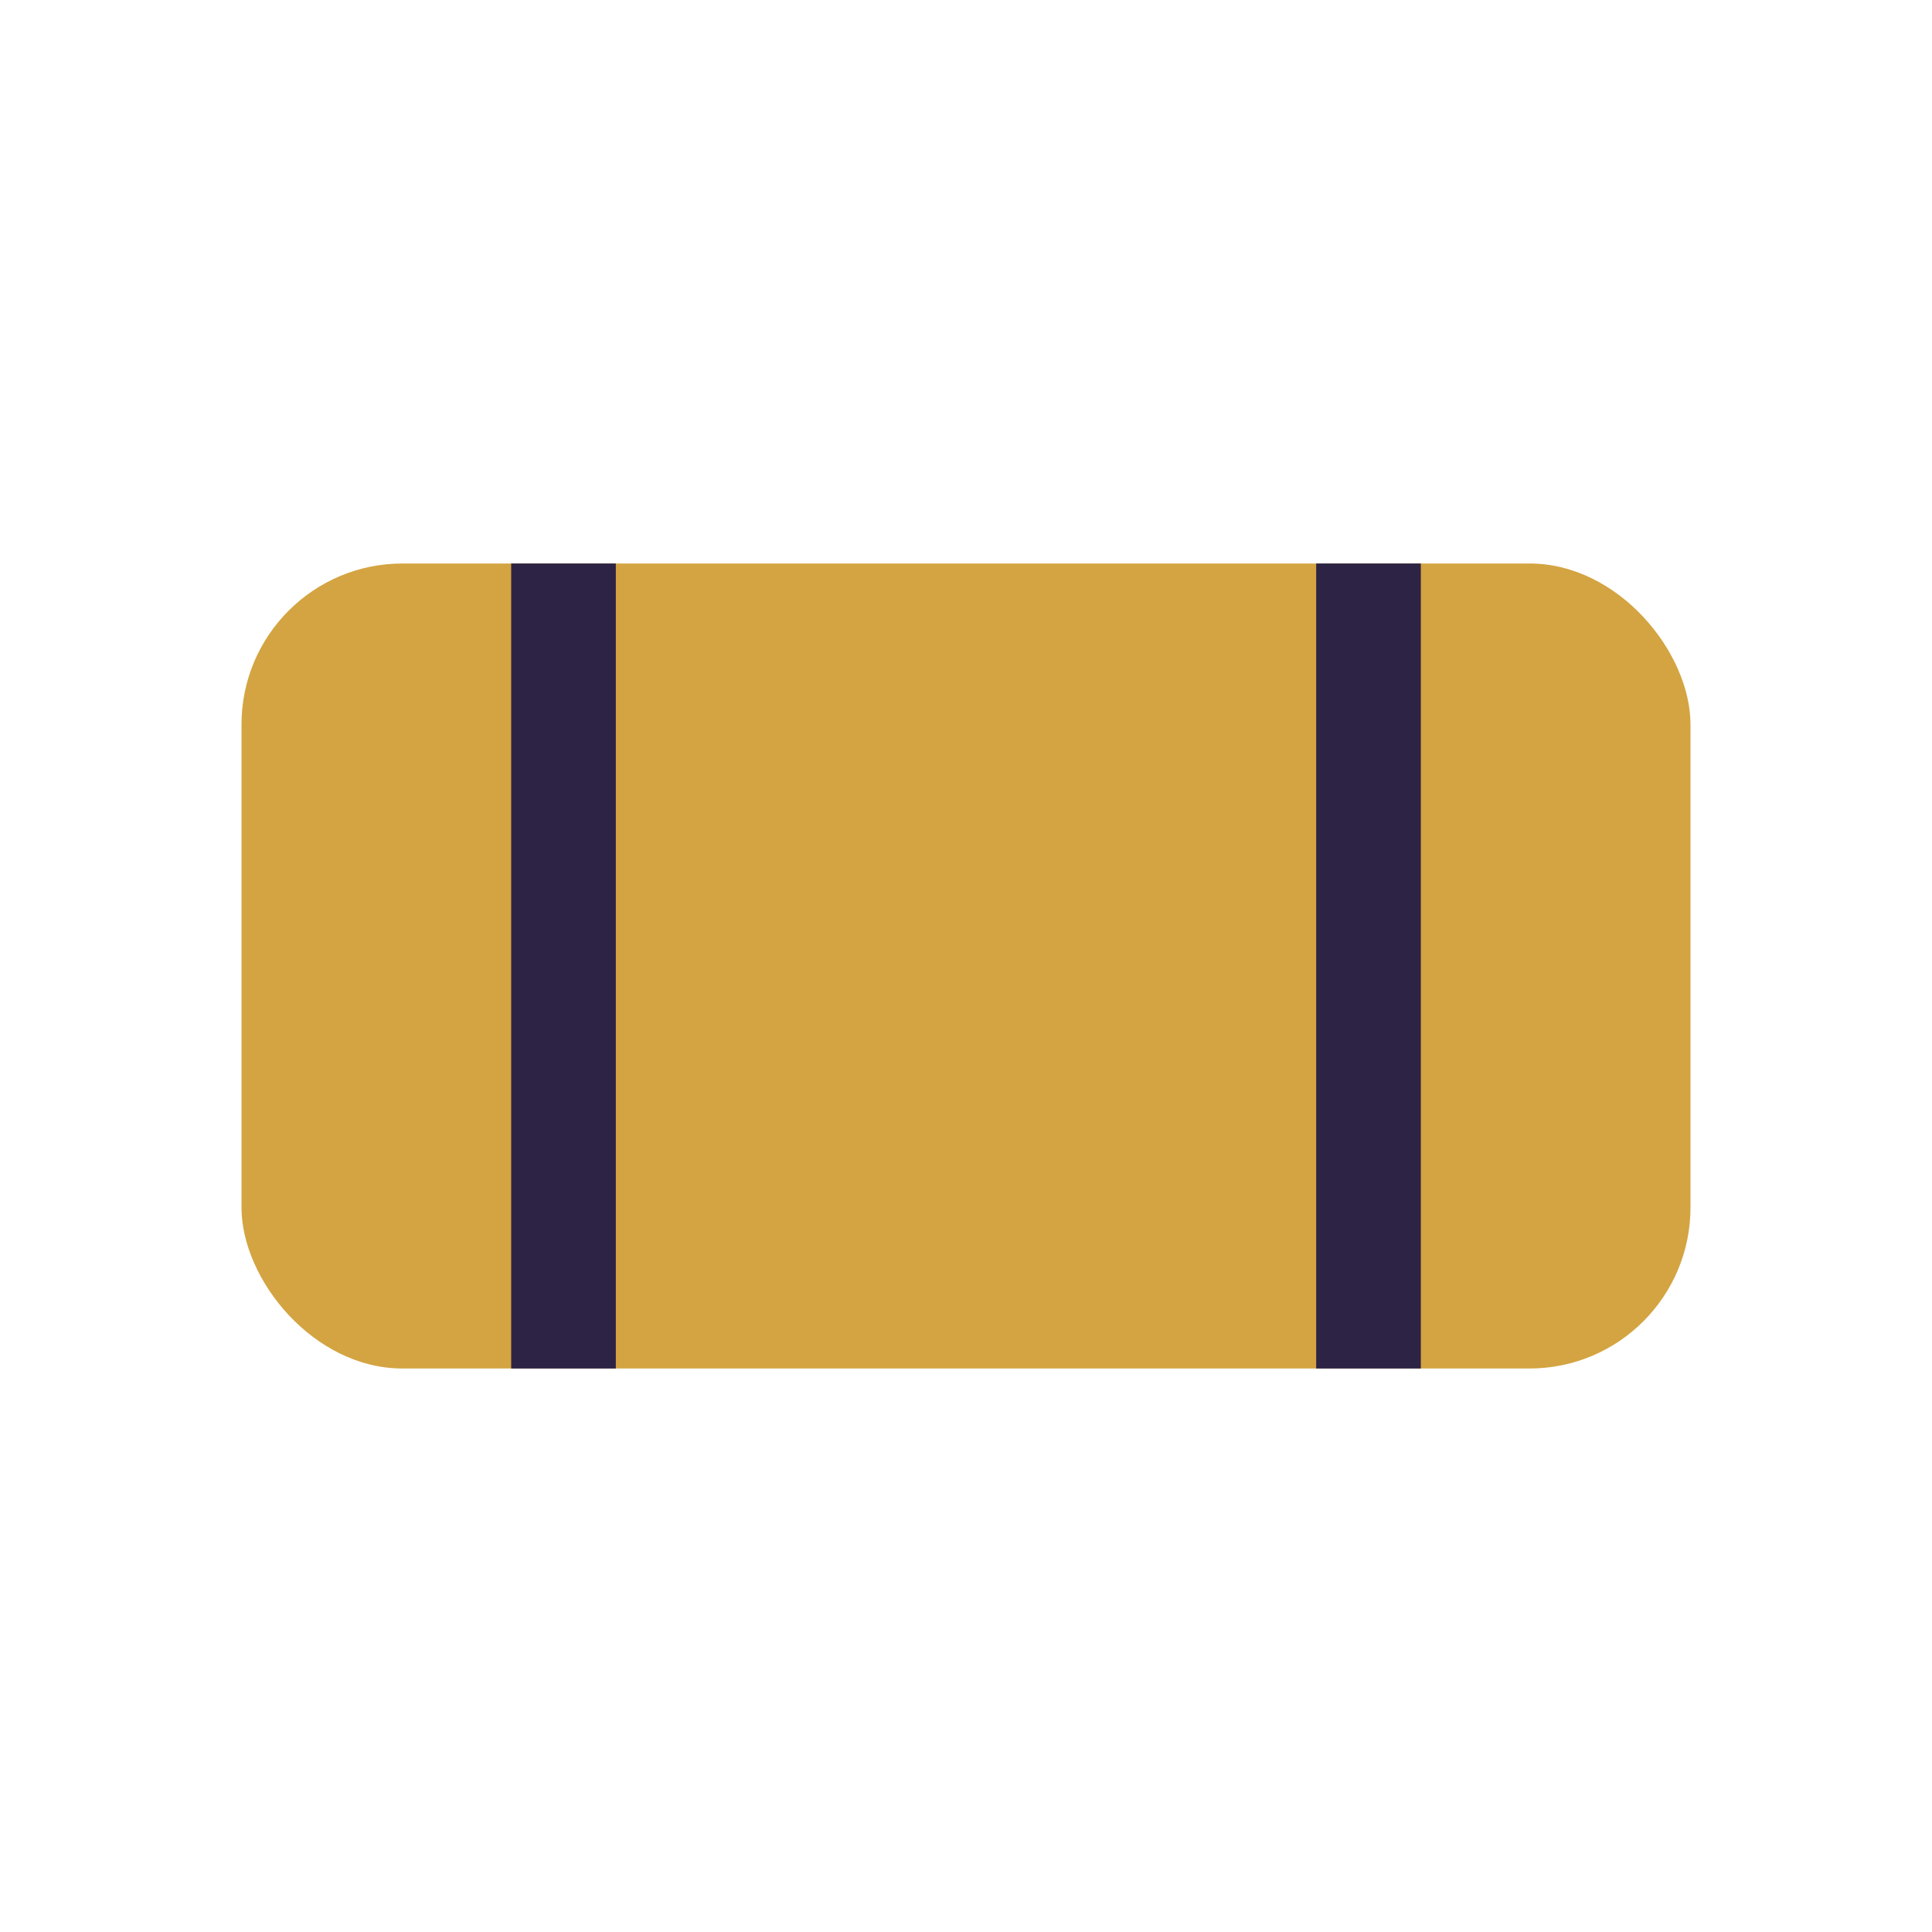
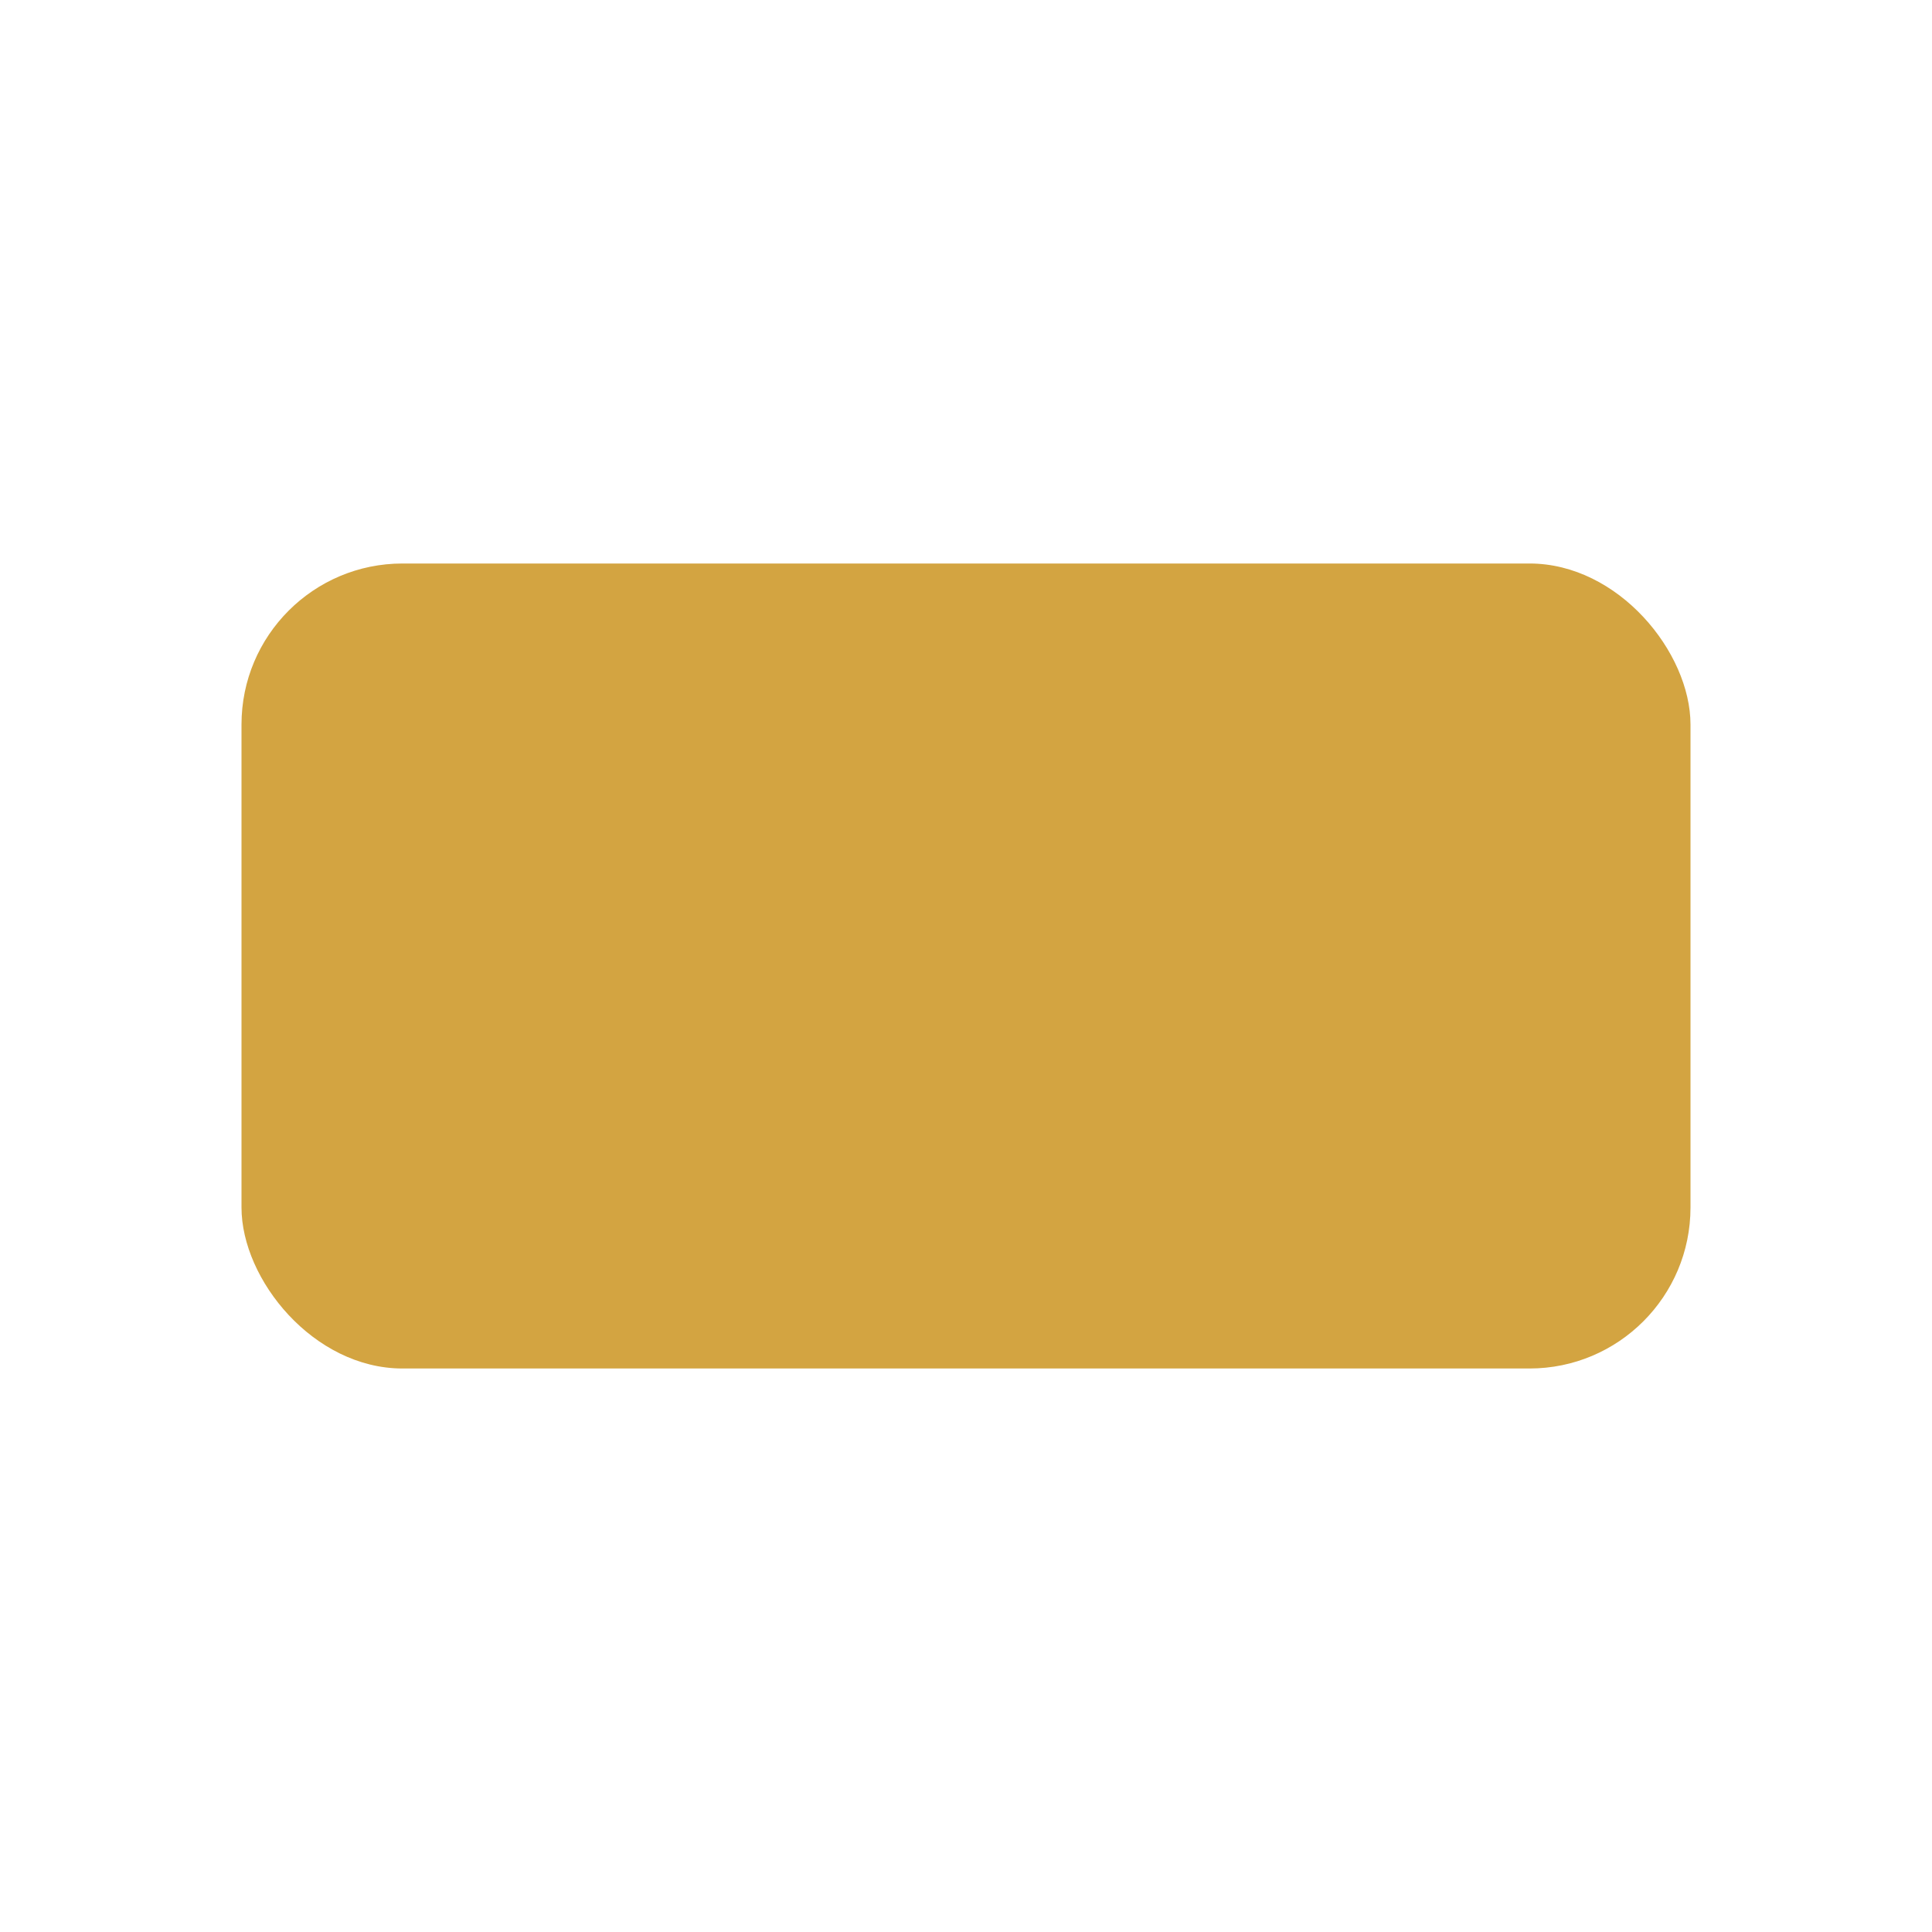
<svg xmlns="http://www.w3.org/2000/svg" width="24" height="24" viewBox="0 0 24 24">
  <rect x="3" y="7" width="18" height="10" rx="2" fill="#D3A441" />
-   <path d="M7 7v10M17 7v10" stroke="#2D2445" stroke-width="1.3" />
</svg>